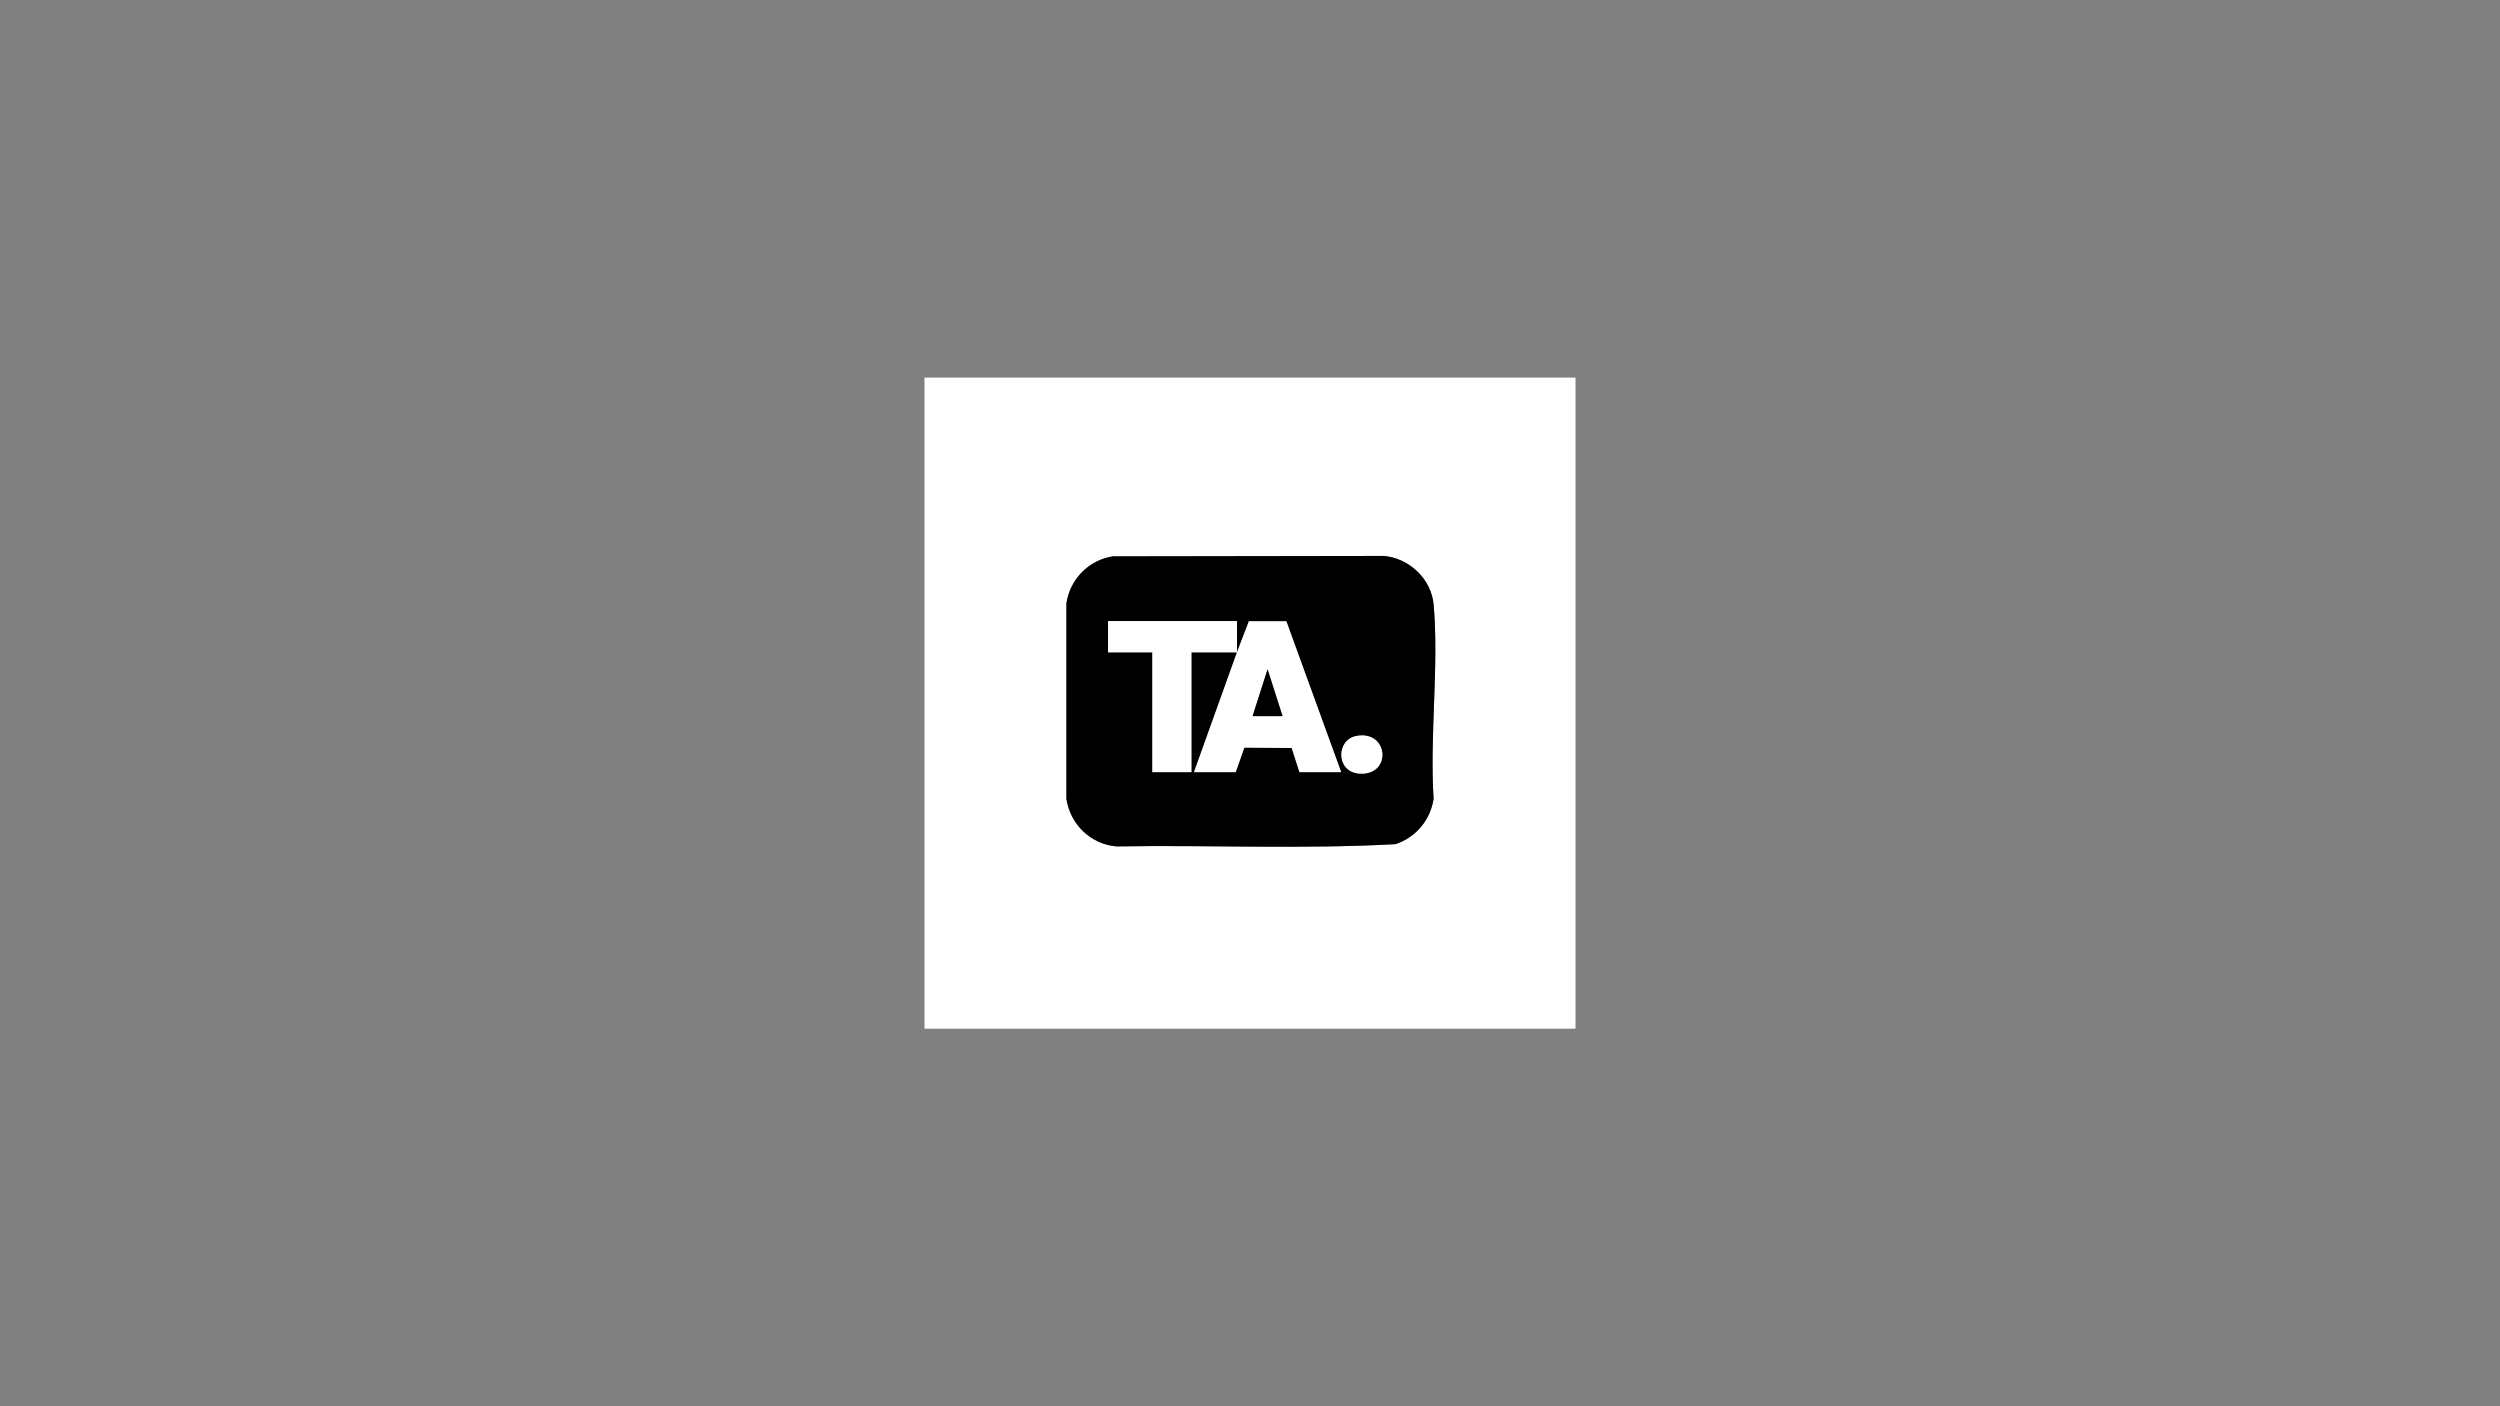
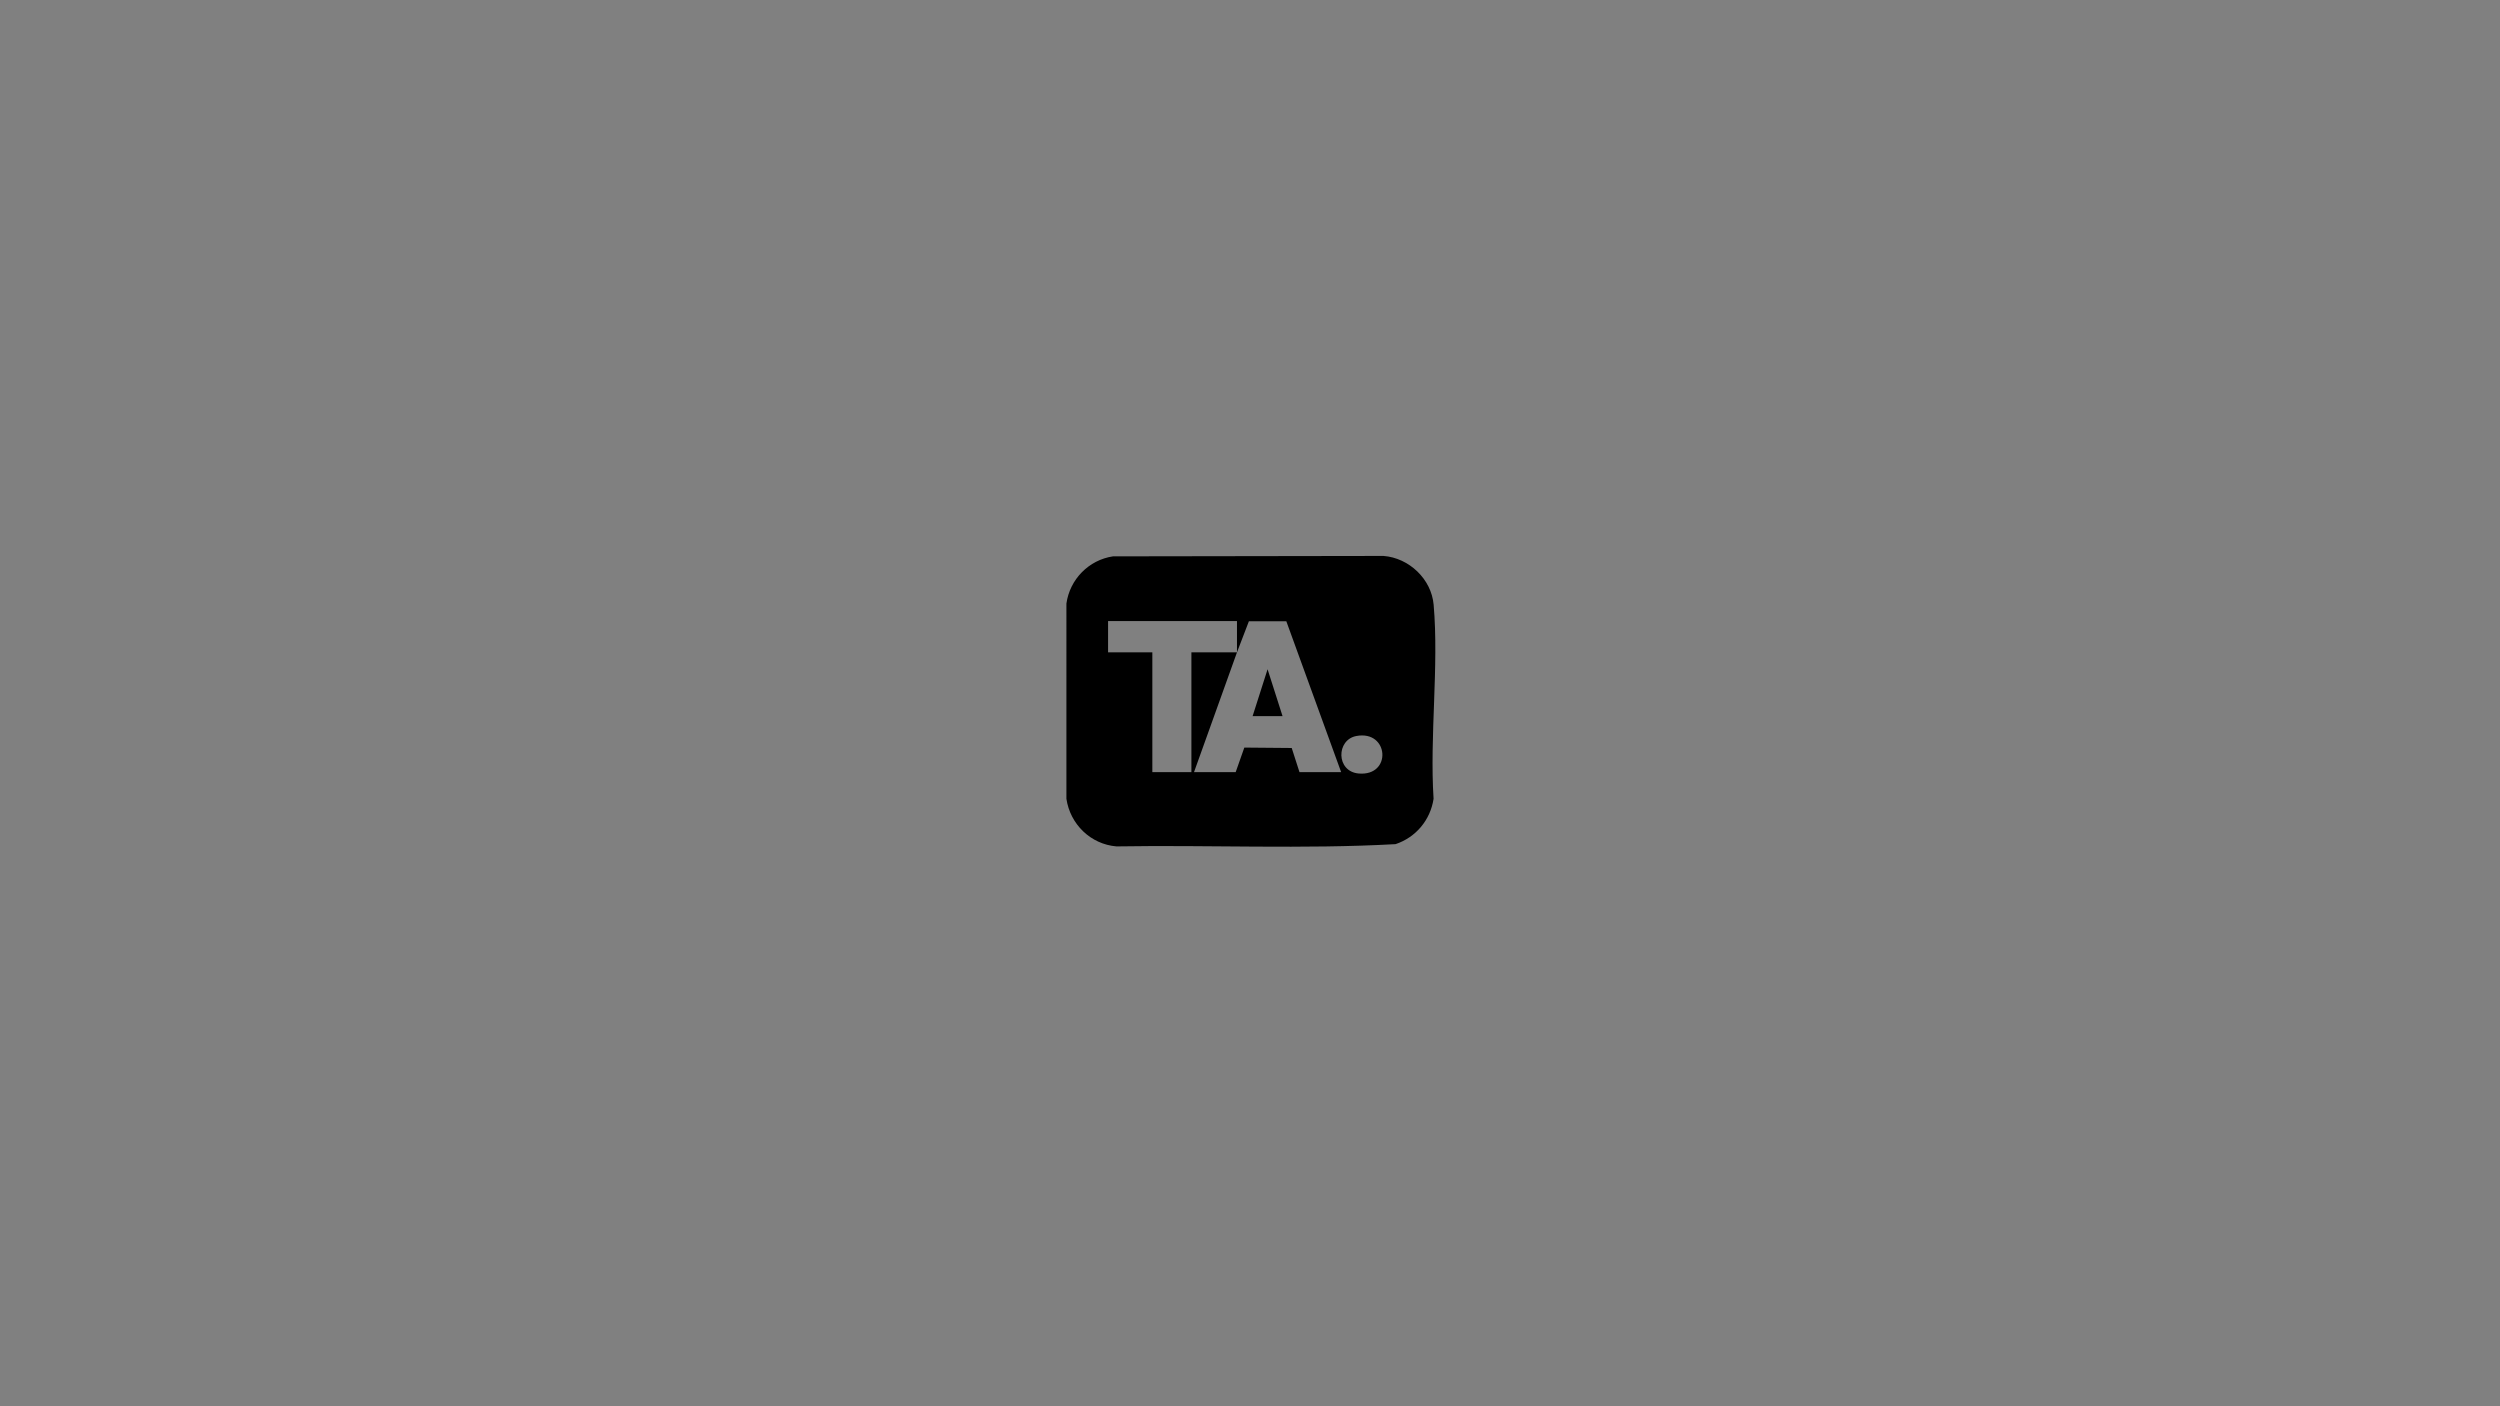
<svg xmlns="http://www.w3.org/2000/svg" data-bbox="710 290 500 500" viewBox="0 0 1920 1080" data-type="color">
  <rect x="0" y="0" width="1920" height="1080" fill="#808080" stroke="none" />
  <g>
-     <path d="M1210 290v500H710V290zM854.78 427.28c-18.57 2.78-33.15 17.6-35.77 36.23v149.98c2.92 19.54 18.58 34.87 38.45 36.55 71.36-1.18 143.29 2.22 214.34-1.74 15.62-5.25 26.69-18.48 29.19-34.81-3.09-48.13 4.15-101.51.05-149.03-1.7-19.72-18.89-35.99-38.5-37.5z" fill="#ffffff" data-color="1" />
    <path d="m854.78 427.28 207.76-.32c19.61 1.51 36.8 17.78 38.5 37.5 4.11 47.52-3.14 100.89-.05 149.03-2.5 16.33-13.57 29.56-29.19 34.81-71.04 3.95-142.97.55-214.34 1.74-19.87-1.67-35.54-17-38.45-36.55V463.51c2.62-18.63 17.2-33.45 35.77-36.23M950 501v-24h-99v24h34v92h30v-92zl-33 92h32l6.64-18.86 36.4.32L998 593h32l-42.11-115.88-28.75.02zm91.73 64.24c-15.65 2.9-15.72 27.28 1.72 28.81 25.76 2.26 23.34-33.45-1.72-28.81" fill="#000000" data-color="2" />
-     <path d="M950 501h-35v92h-30v-92h-34v-24h99zl9.14-23.86 28.75-.02L1030 593h-32l-5.96-18.54-36.4-.32L949 593h-32zm35 49-11.5-36.01L962 550z" fill="#ffffff" data-color="1" />
-     <path d="M1041.73 565.24c25.06-4.64 27.47 31.07 1.72 28.81-17.44-1.53-17.37-25.91-1.72-28.81" fill="#ffffff" data-color="1" />
    <path d="M985 550h-23l11.5-36.01z" fill="#000000" data-color="2" />
  </g>
</svg>